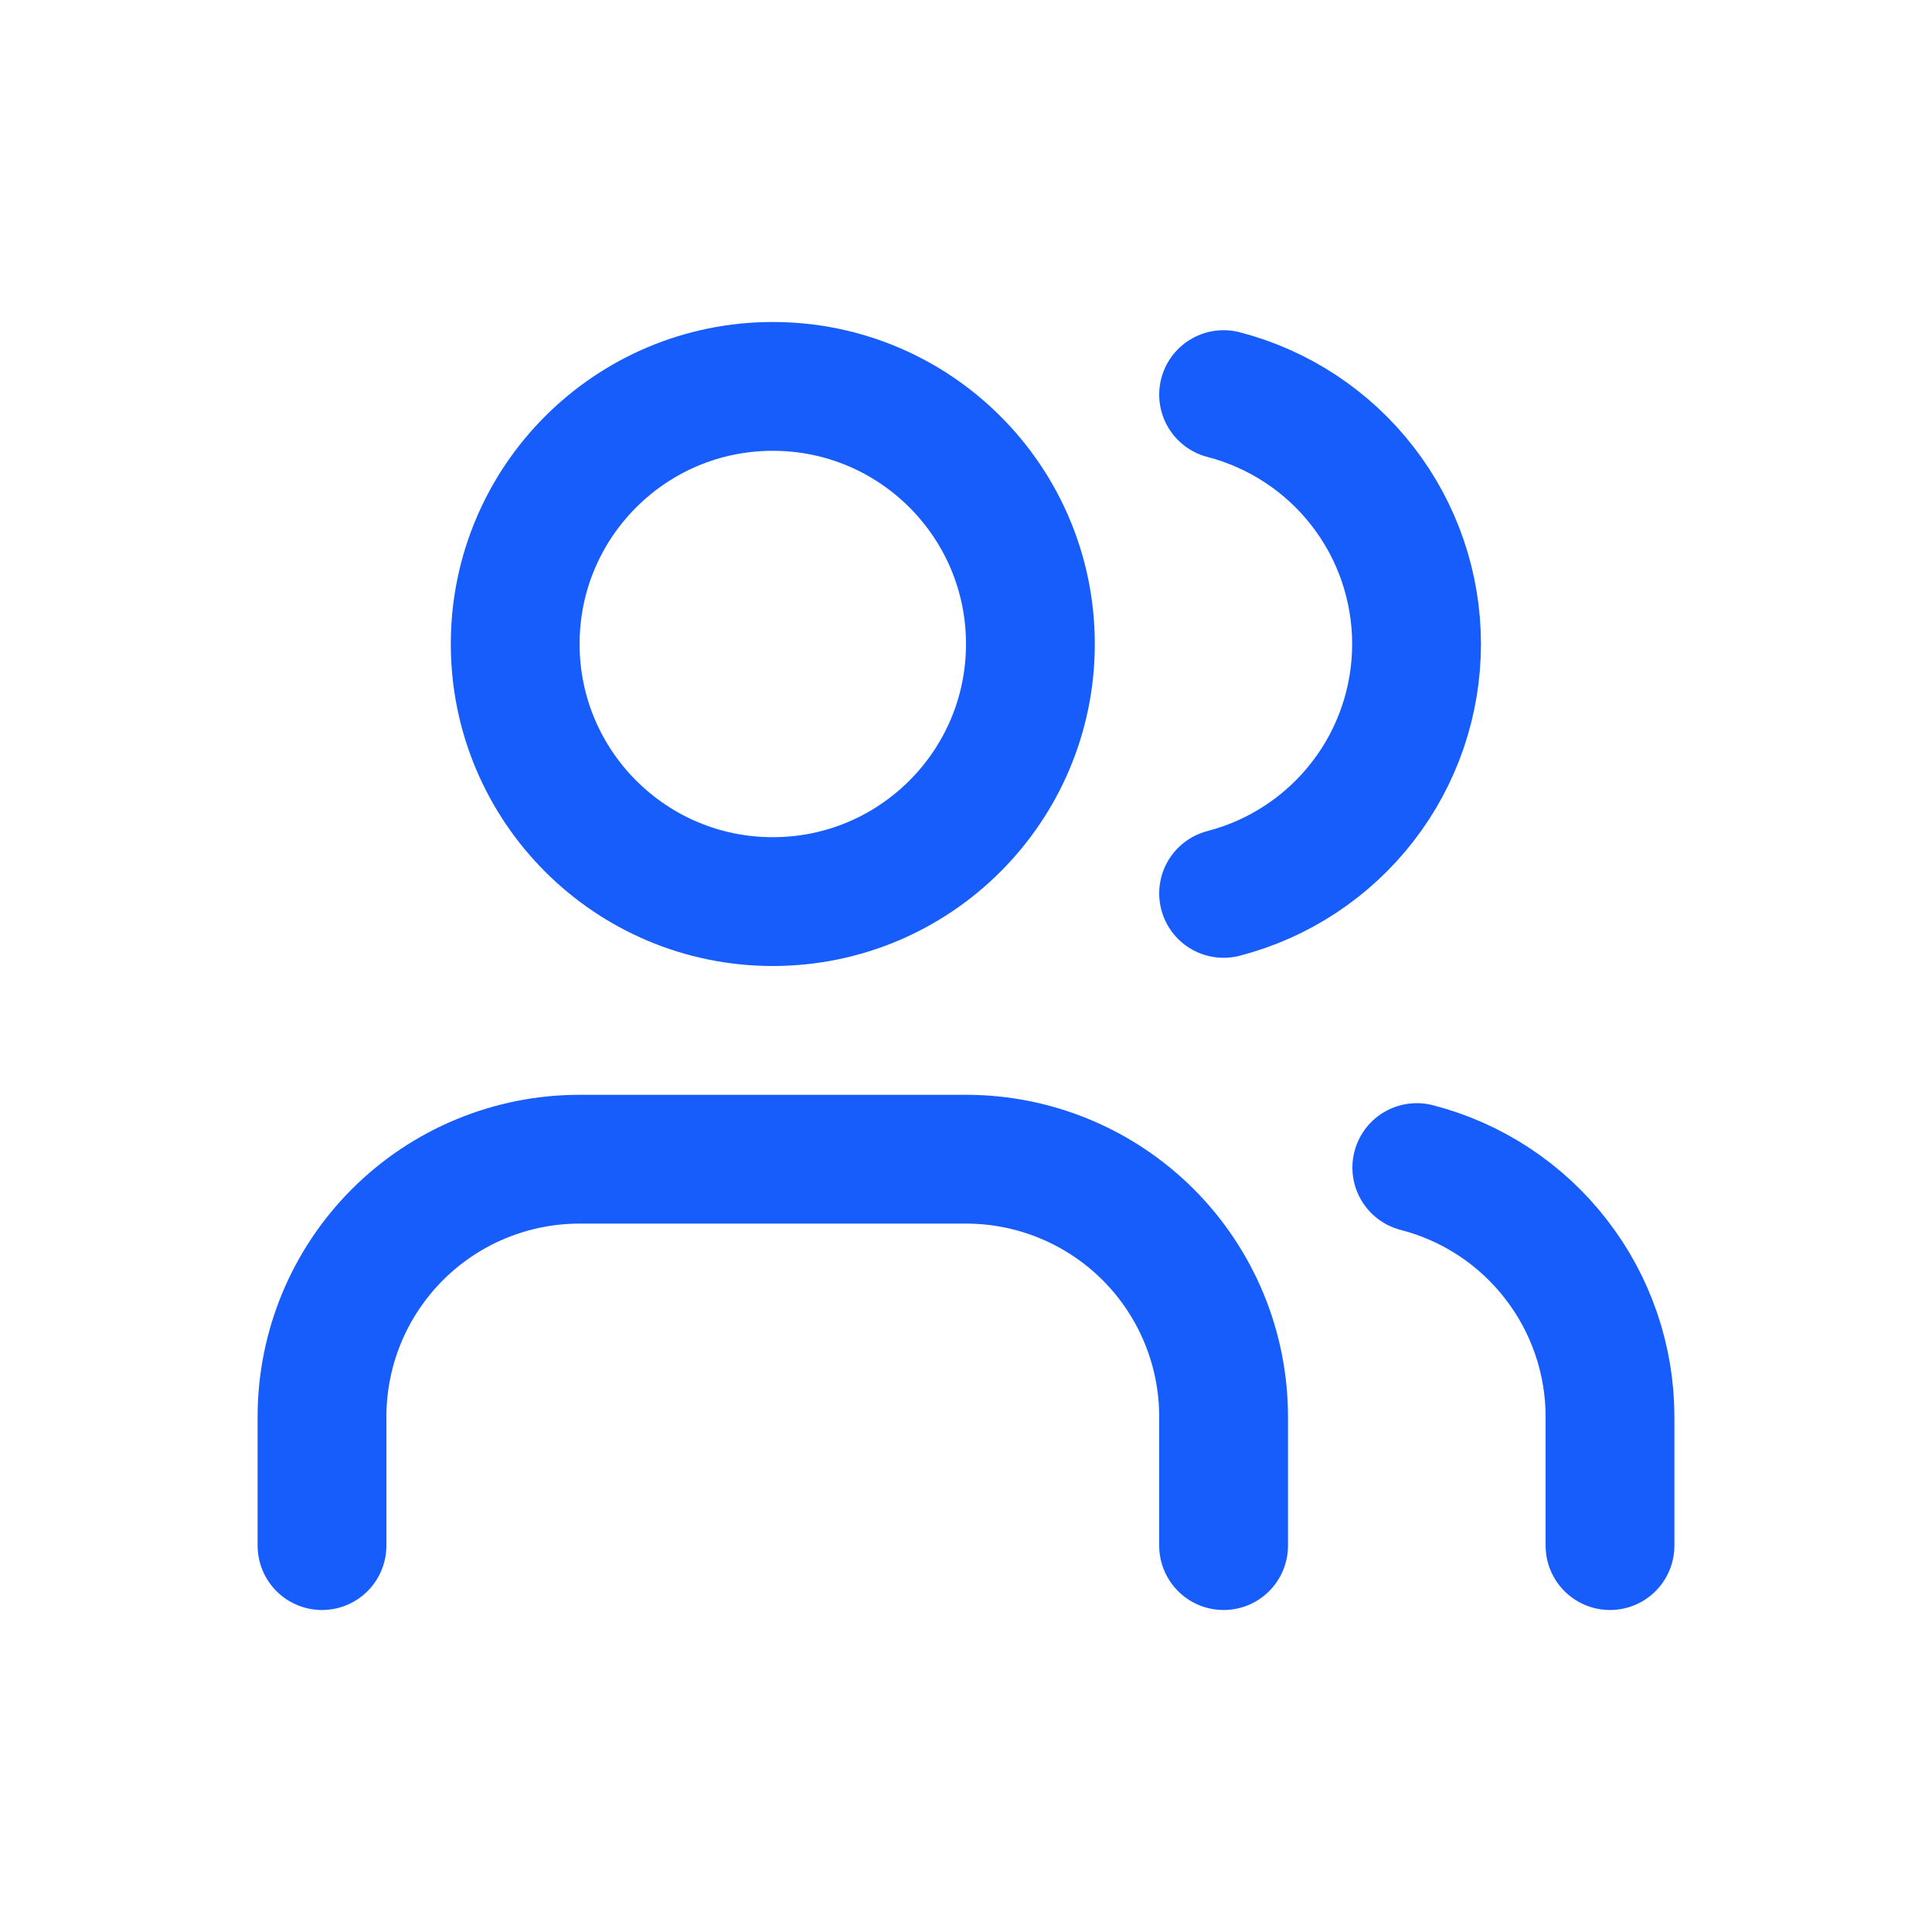
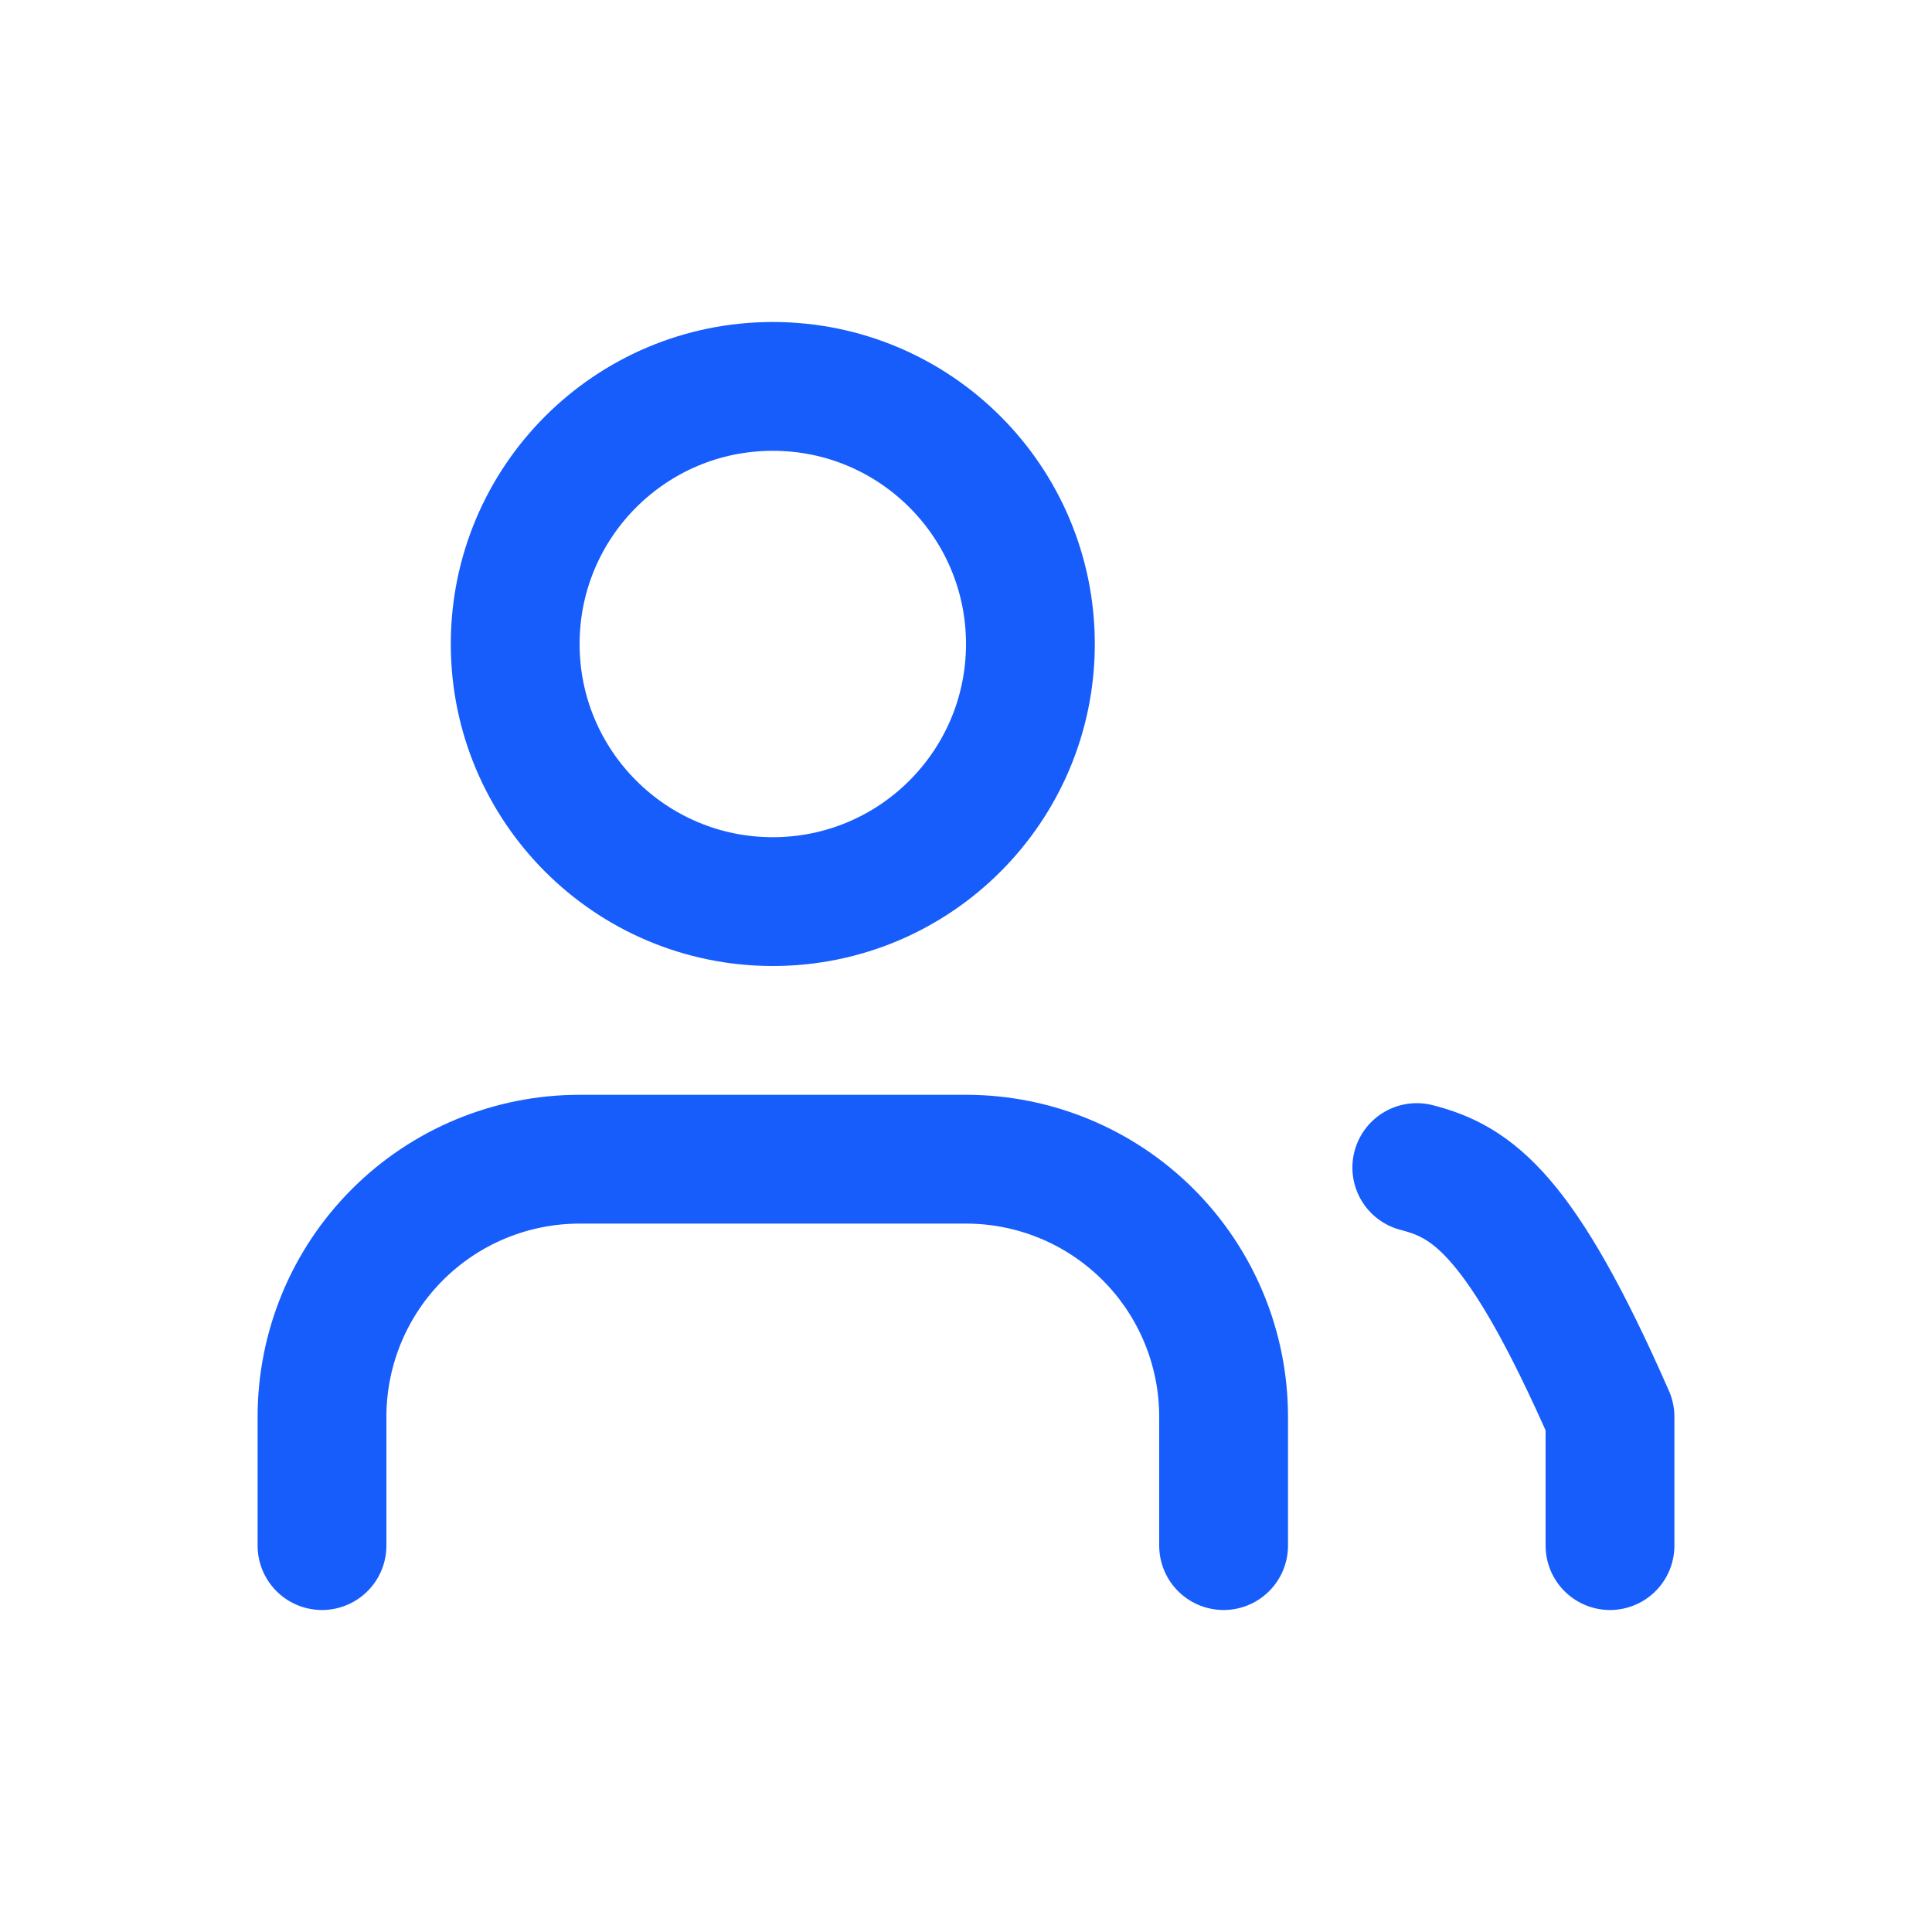
<svg xmlns="http://www.w3.org/2000/svg" width="24" height="24" viewBox="0 0 24 24" fill="none">
  <path d="M15.2 19.2V17.6C15.2 16.751 14.863 15.937 14.263 15.337C13.663 14.737 12.849 14.4 12 14.4H7.2C6.351 14.4 5.537 14.737 4.937 15.337C4.337 15.937 4 16.751 4 17.6V19.2" stroke="#165DFB" stroke-width="1.6" stroke-linecap="round" stroke-linejoin="round" />
-   <path d="M15.2 4.902C15.886 5.08 16.494 5.481 16.928 6.042C17.362 6.602 17.597 7.291 17.597 8C17.597 8.709 17.362 9.398 16.928 9.958C16.494 10.519 15.886 10.92 15.2 11.098" stroke="#165DFB" stroke-width="1.6" stroke-linecap="round" stroke-linejoin="round" />
-   <path d="M20 19.2V17.6C20 16.891 19.764 16.202 19.329 15.642C18.895 15.081 18.287 14.681 17.6 14.504" stroke="#165DFB" stroke-width="1.6" stroke-linecap="round" stroke-linejoin="round" />
+   <path d="M20 19.2V17.6C18.895 15.081 18.287 14.681 17.6 14.504" stroke="#165DFB" stroke-width="1.6" stroke-linecap="round" stroke-linejoin="round" />
  <path d="M9.6 11.2C11.367 11.2 12.8 9.767 12.8 8C12.8 6.232 11.367 4.8 9.6 4.8C7.833 4.8 6.4 6.232 6.4 8C6.4 9.767 7.833 11.2 9.6 11.2Z" stroke="#165DFB" stroke-width="1.6" stroke-linecap="round" stroke-linejoin="round" />
</svg>